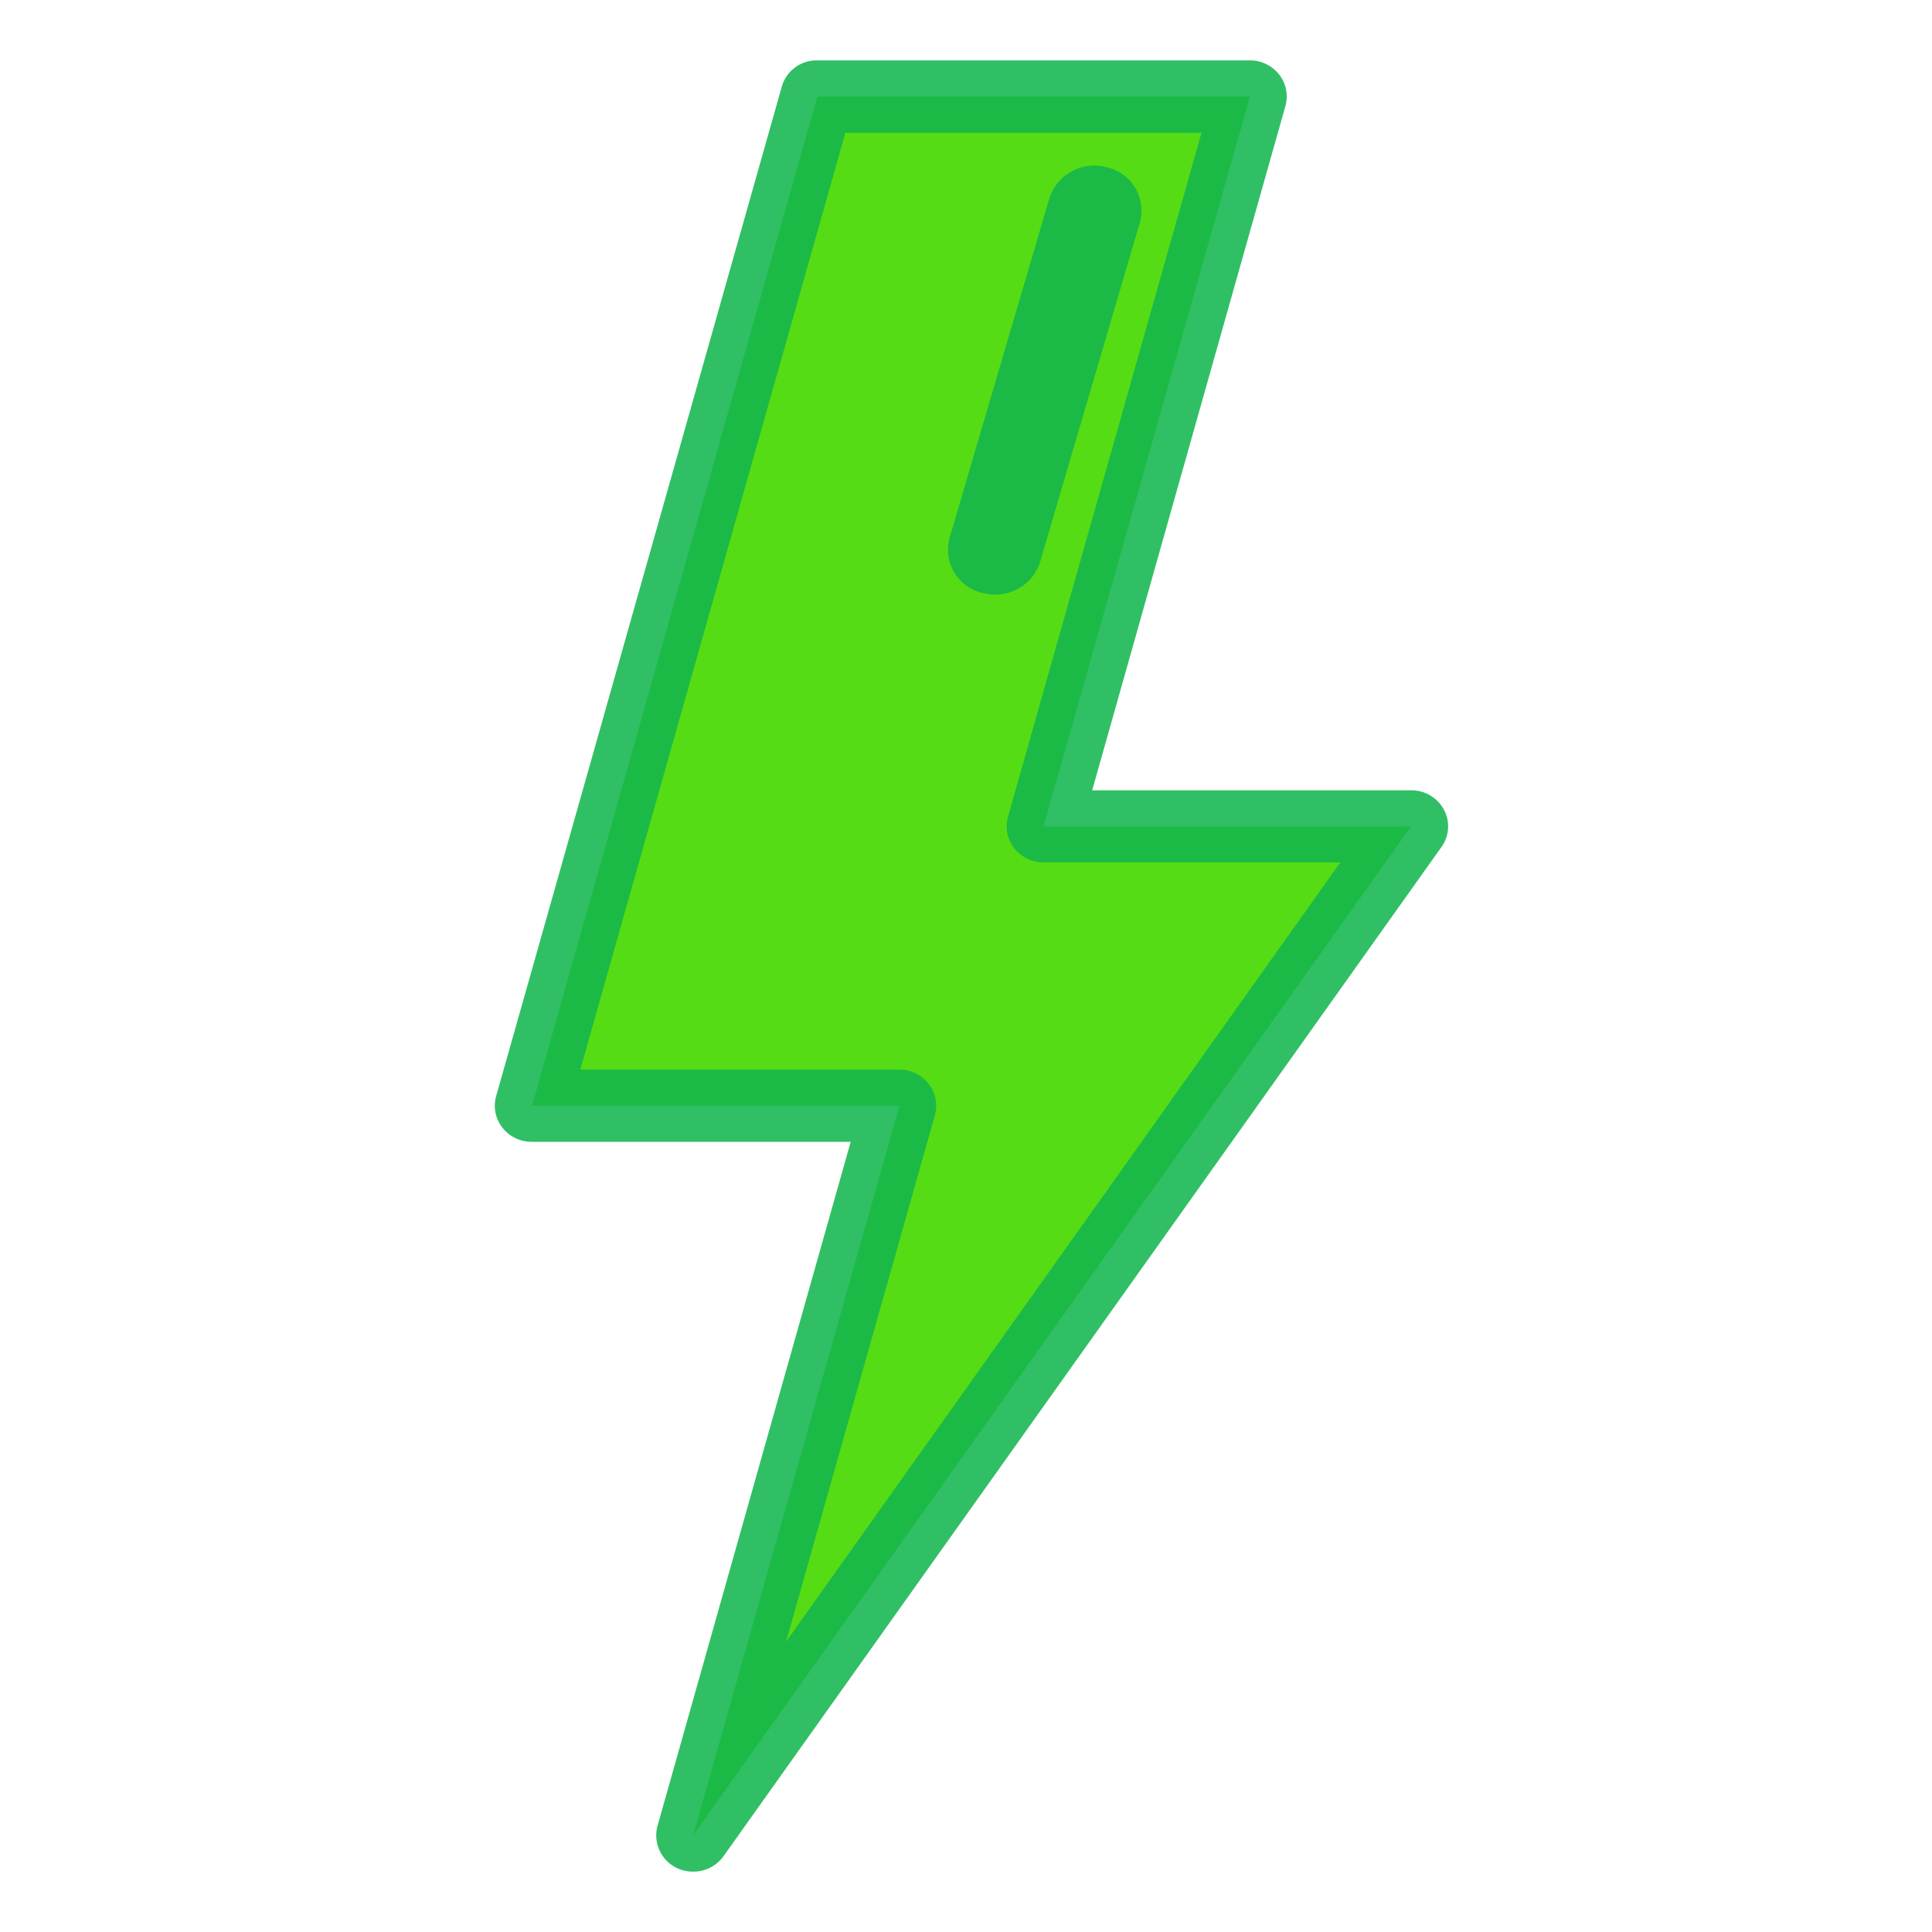
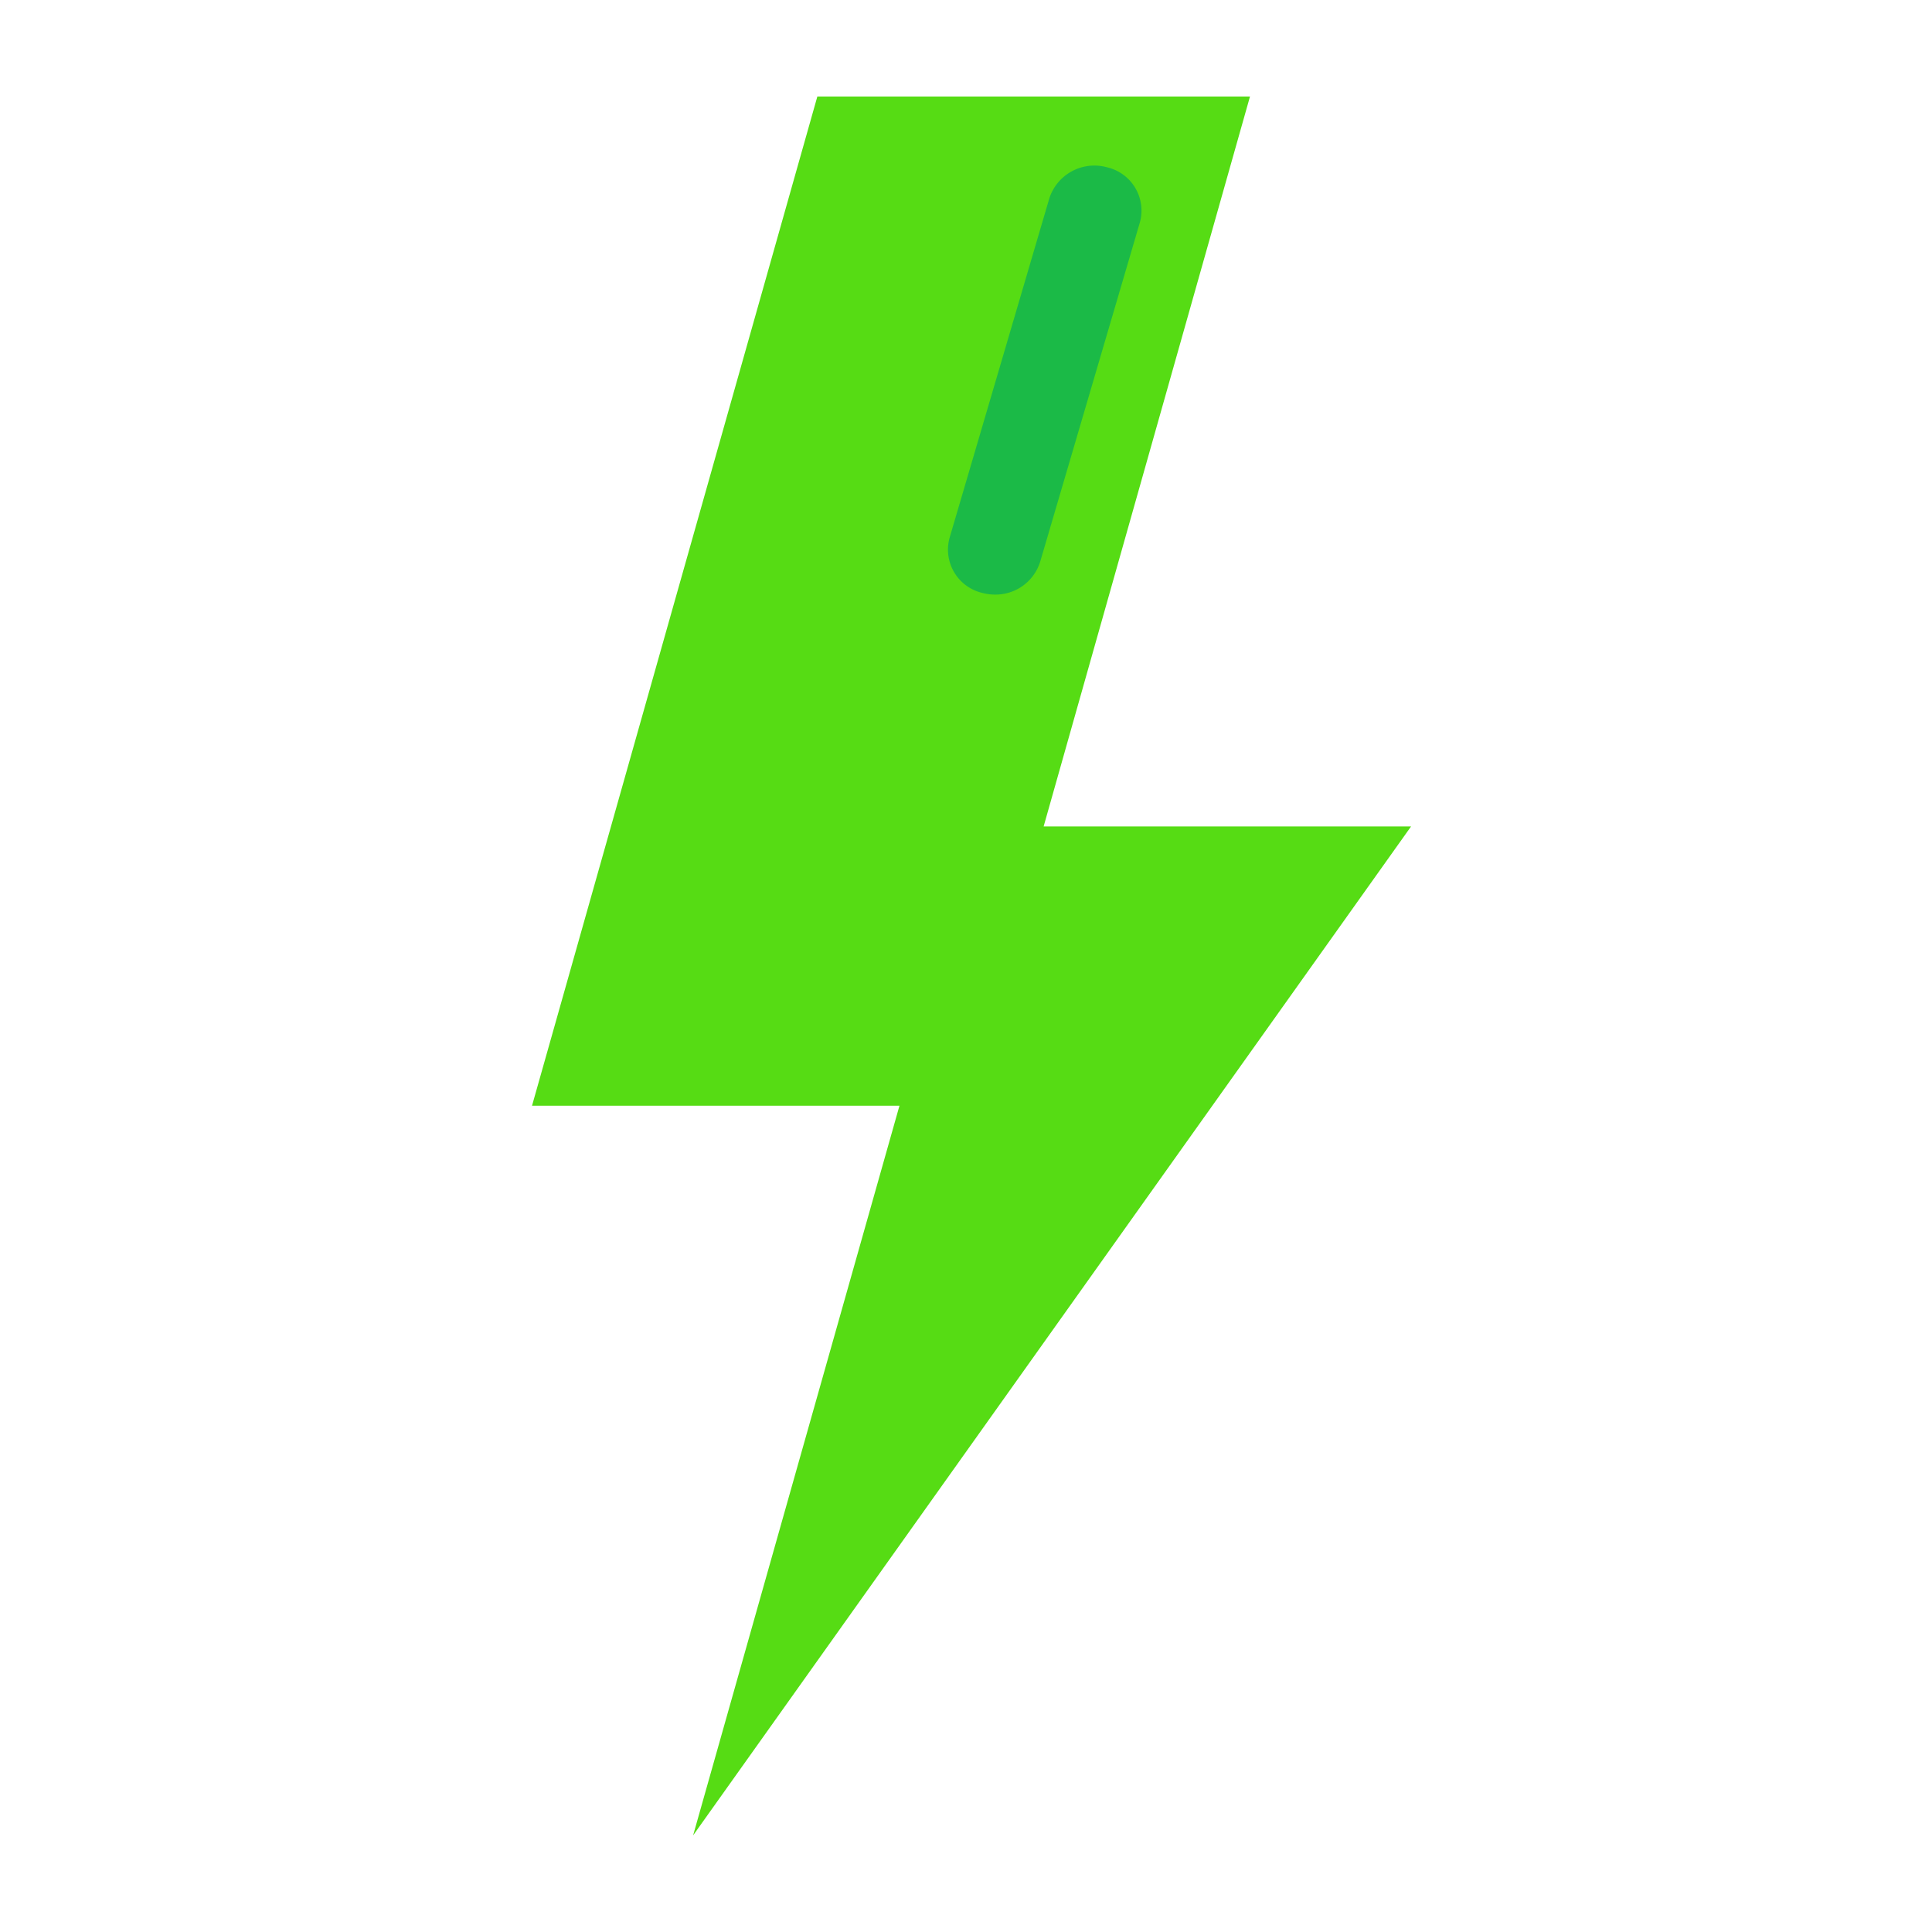
<svg xmlns="http://www.w3.org/2000/svg" viewBox="0 0 16 16">
  <defs>
    <style>
      .cls-1 {
        clip-path: url(#clip-Trending_icon1);
      }

      .cls-2 {
        fill: #56dc14;
      }

      .cls-3 {
        fill: rgba(19,181,78,0.87);
      }

      .cls-4 {
        fill: rgba(255,255,255,0);
      }
    </style>
    <clipPath id="clip-Trending_icon1">
      <rect width="16" height="16" />
    </clipPath>
  </defs>
  <g id="Trending_icon1" data-name="Trending icon1" class="cls-1">
    <rect class="cls-4" width="16" height="16" />
    <g id="Group_286" data-name="Group 286" transform="translate(0.19 0.5)">
      <path id="Path_1375" data-name="Path 1375" class="cls-2" d="M141.653,16.244H138.61l1.709-6.045h-3.583l-2.363,8.358h3.043L135.707,24.6Z" transform="translate(-130.157 -9.9)" />
-       <path id="Path_1376" data-name="Path 1376" class="cls-3" d="M125.812,15a.31.31,0,0,1-.13-.028.3.3,0,0,1-.164-.35l1.6-5.666h-2.642a.307.307,0,0,1-.243-.118.294.294,0,0,1-.051-.261L126.547.219A.3.3,0,0,1,126.841,0h3.583a.308.308,0,0,1,.243.118.294.294,0,0,1,.051.261l-1.6,5.666h2.642a.306.306,0,0,1,.271.16.293.293,0,0,1-.02.309l-5.946,8.358A.307.307,0,0,1,125.812,15Zm-.933-6.642h2.642a.307.307,0,0,1,.243.118.294.294,0,0,1,.051.261l-1.232,4.358,4.59-6.453h-2.458a.308.308,0,0,1-.243-.118.294.294,0,0,1-.051-.261L130.023.6h-2.949Z" transform="translate(-120.263)" />
      <path id="Path_1378" data-name="Path 1378" class="cls-3" d="M261.257,33.333a.409.409,0,0,1-.1-.014.368.368,0,0,1-.27-.456l.826-2.811a.392.392,0,0,1,.48-.257.368.368,0,0,1,.27.456l-.826,2.811A.387.387,0,0,1,261.257,33.333Z" transform="translate(-253.213 -28.909)" />
    </g>
  </g>
</svg>